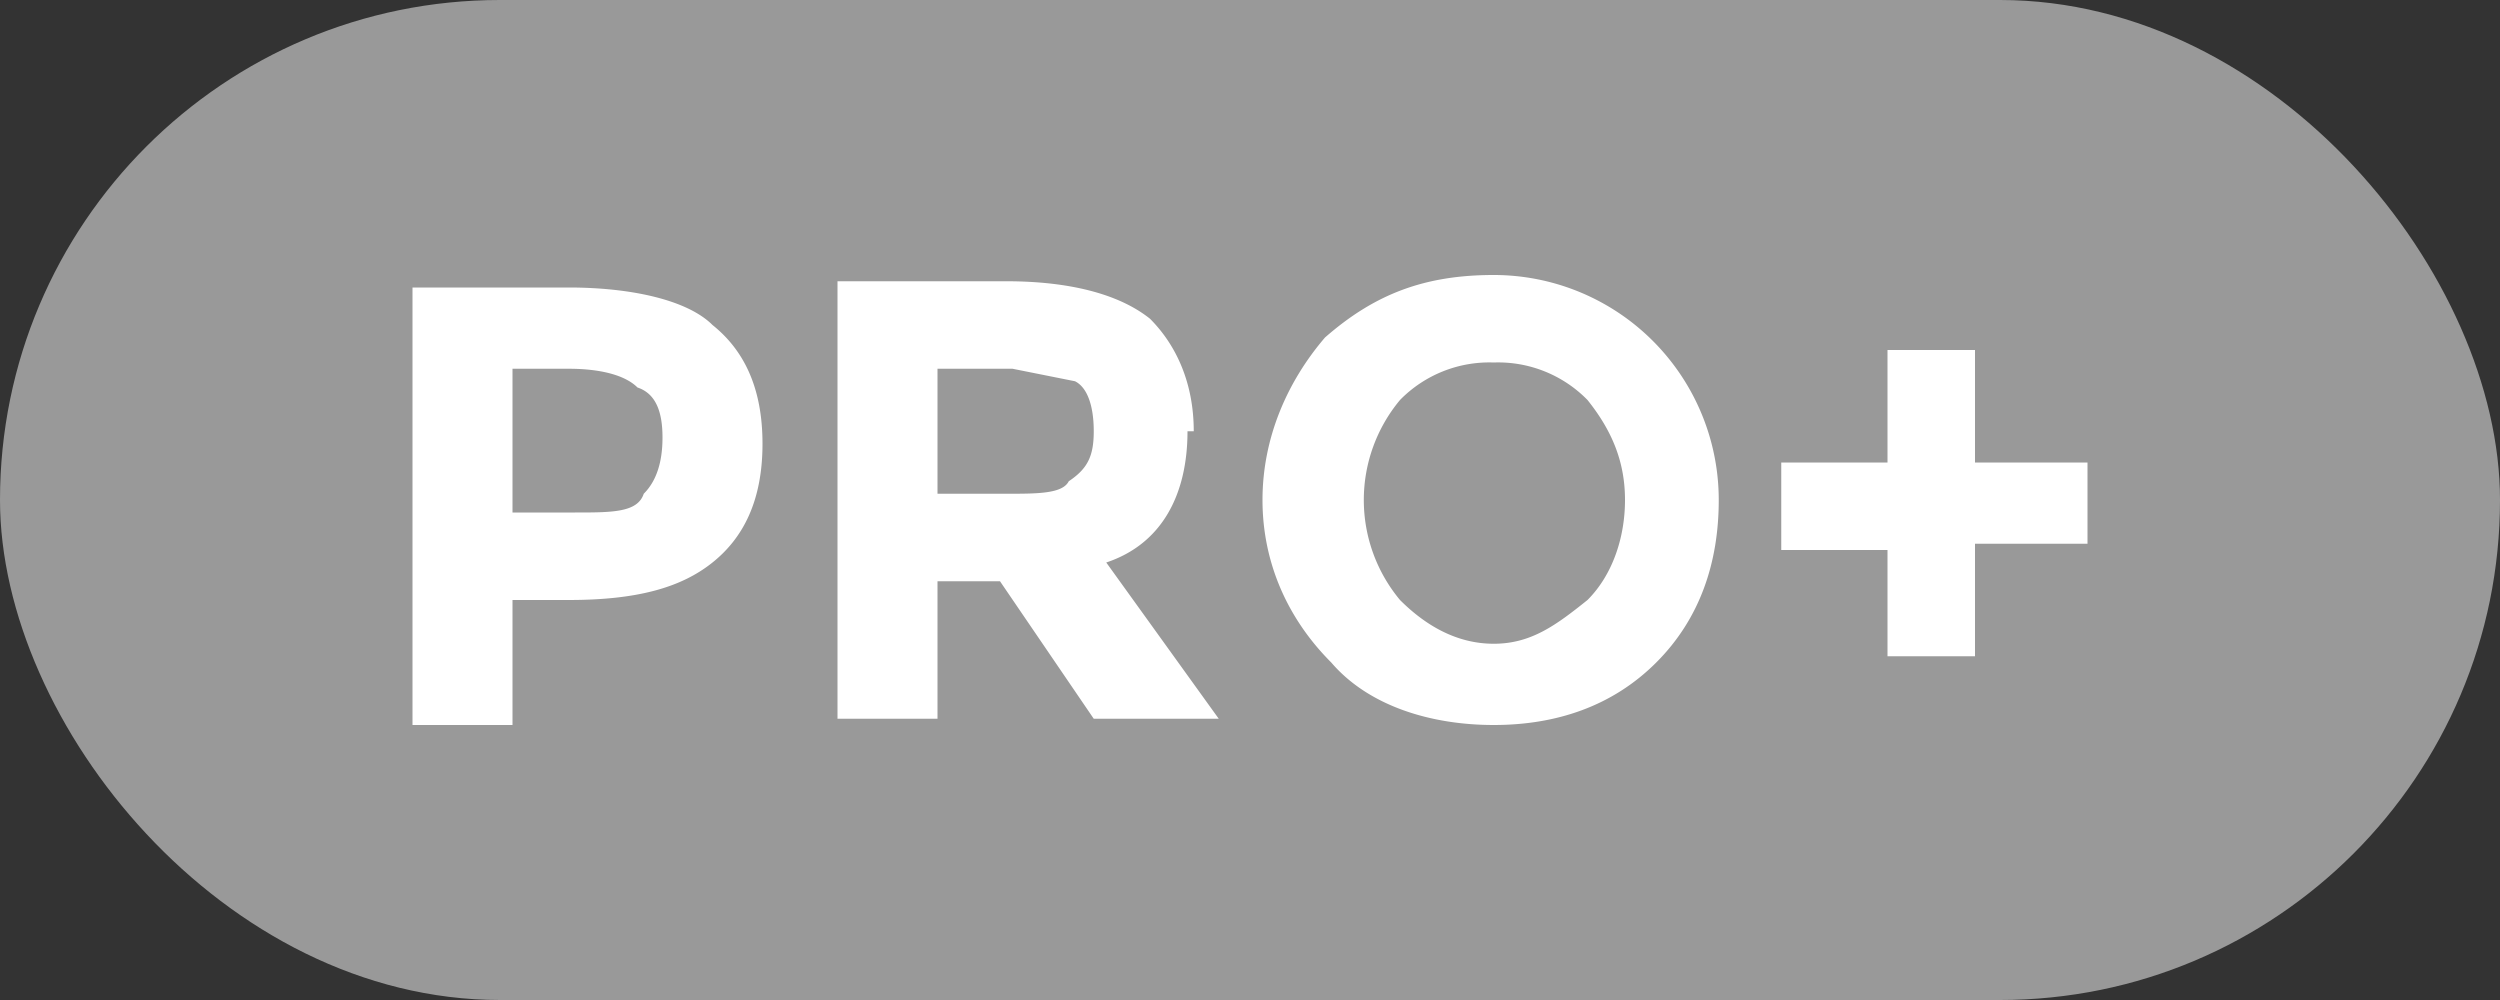
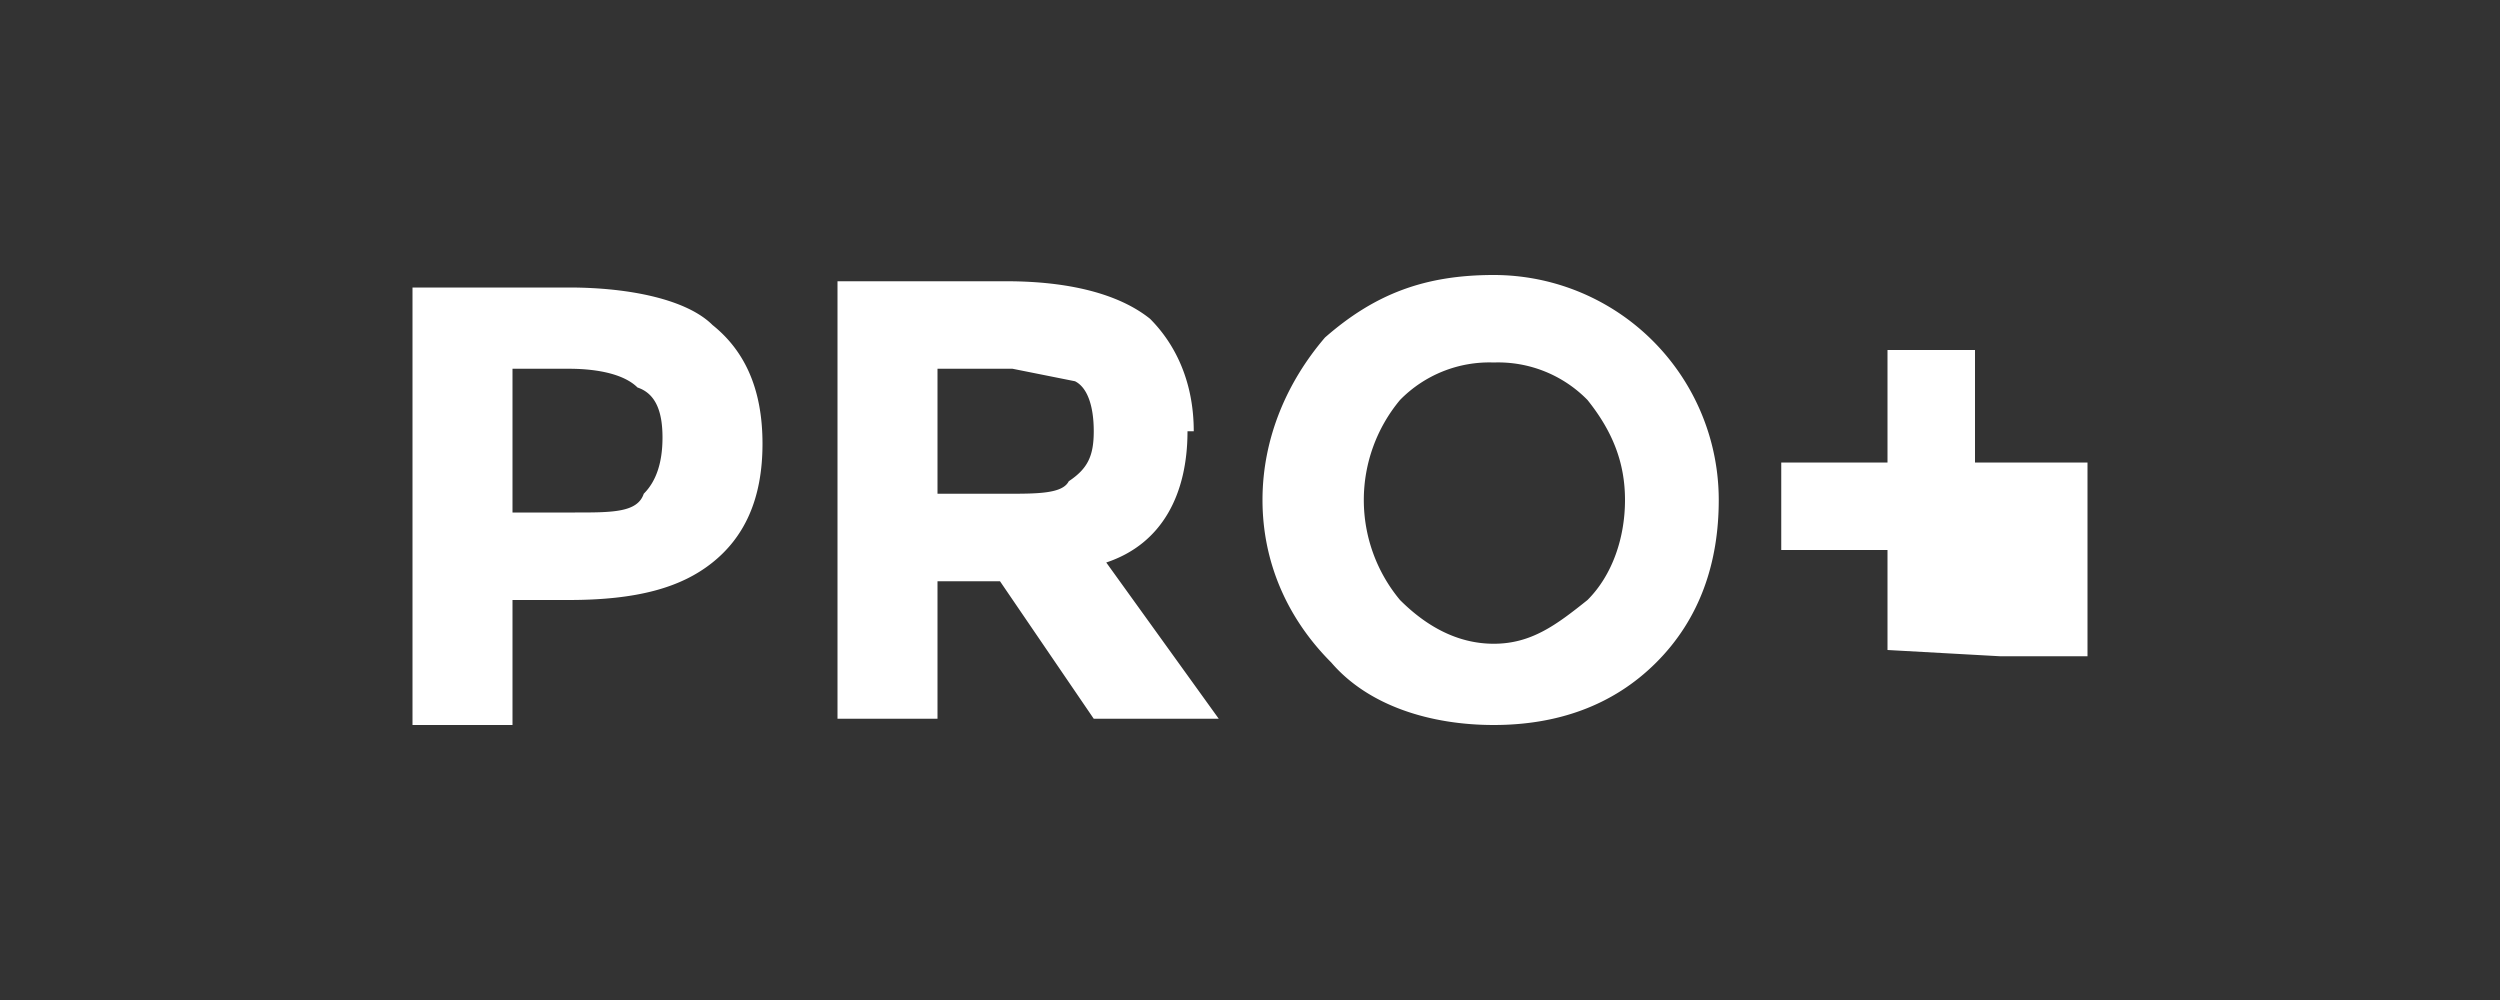
<svg xmlns="http://www.w3.org/2000/svg" width="40" height="16" fill="none" viewBox="0 0 40 16">
  <rect x="0" y="0" width="40" height="16" fill="#333333" stroke="none" />
-   <rect width="40" height="16" fill="#999" rx="8" />
-   <path fill="#fff" d="M9.1 4.6c1 0 1.9.2 2.3.6.5.4.8 1 .8 1.9 0 .9-.3 1.5-.8 1.9-.5.4-1.2.6-2.3.6h-.9v2H6.6v-7h2.5Zm.1 3.6c.6 0 1 0 1.1-.3.2-.2.3-.5.3-.9s-.1-.7-.4-.8c-.2-.2-.6-.3-1.1-.3h-.9v2.3h1ZM19 6.9c0 1-.4 1.8-1.3 2.1l1.8 2.5h-2L16 9.3h-1v2.2h-1.6v-7h2.7c1 0 1.8.2 2.3.6.4.4.7 1 .7 1.8Zm-2.9 1c.5 0 .9 0 1-.2.3-.2.4-.4.4-.8s-.1-.7-.3-.8l-1-.2H15v2h1ZM26 8c0-.6-.2-1.1-.6-1.6a2 2 0 0 0-1.5-.6 2 2 0 0 0-1.5.6 2.5 2.5 0 0 0 0 3.2c.4.4.9.7 1.5.7s1-.3 1.5-.7c.4-.4.6-1 .6-1.6Zm.5 2.6c-.7.7-1.6 1-2.6 1s-2-.3-2.6-1c-.7-.7-1.1-1.6-1.1-2.6s.4-1.9 1-2.6c.8-.7 1.6-1 2.7-1A3.6 3.6 0 0 1 27.5 8c0 1-.3 1.9-1 2.6Zm3.7-.2V8.8h-1.7V7.4h1.7V5.6h1.4v1.8h1.8v1.3h-1.8v1.8h-1.4Z" />
+   <path fill="#fff" d="M9.1 4.6c1 0 1.9.2 2.3.6.5.4.8 1 .8 1.9 0 .9-.3 1.5-.8 1.9-.5.4-1.2.6-2.3.6h-.9v2H6.6v-7h2.5Zm.1 3.6c.6 0 1 0 1.1-.3.2-.2.3-.5.3-.9s-.1-.7-.4-.8c-.2-.2-.6-.3-1.1-.3h-.9v2.3h1ZM19 6.9c0 1-.4 1.8-1.3 2.1l1.8 2.5h-2L16 9.3h-1v2.2h-1.6v-7h2.7c1 0 1.8.2 2.3.6.4.4.7 1 .7 1.8Zm-2.9 1c.5 0 .9 0 1-.2.3-.2.4-.4.4-.8s-.1-.7-.3-.8l-1-.2H15v2h1ZM26 8c0-.6-.2-1.1-.6-1.6a2 2 0 0 0-1.5-.6 2 2 0 0 0-1.5.6 2.5 2.5 0 0 0 0 3.2c.4.4.9.7 1.5.7s1-.3 1.5-.7c.4-.4.6-1 .6-1.6Zm.5 2.6c-.7.7-1.6 1-2.6 1s-2-.3-2.6-1c-.7-.7-1.1-1.6-1.1-2.6s.4-1.9 1-2.6c.8-.7 1.6-1 2.7-1A3.6 3.6 0 0 1 27.5 8c0 1-.3 1.9-1 2.6Zm3.7-.2V8.8h-1.7V7.4h1.7V5.6h1.4v1.8h1.8v1.3v1.8h-1.4Z" />
</svg>